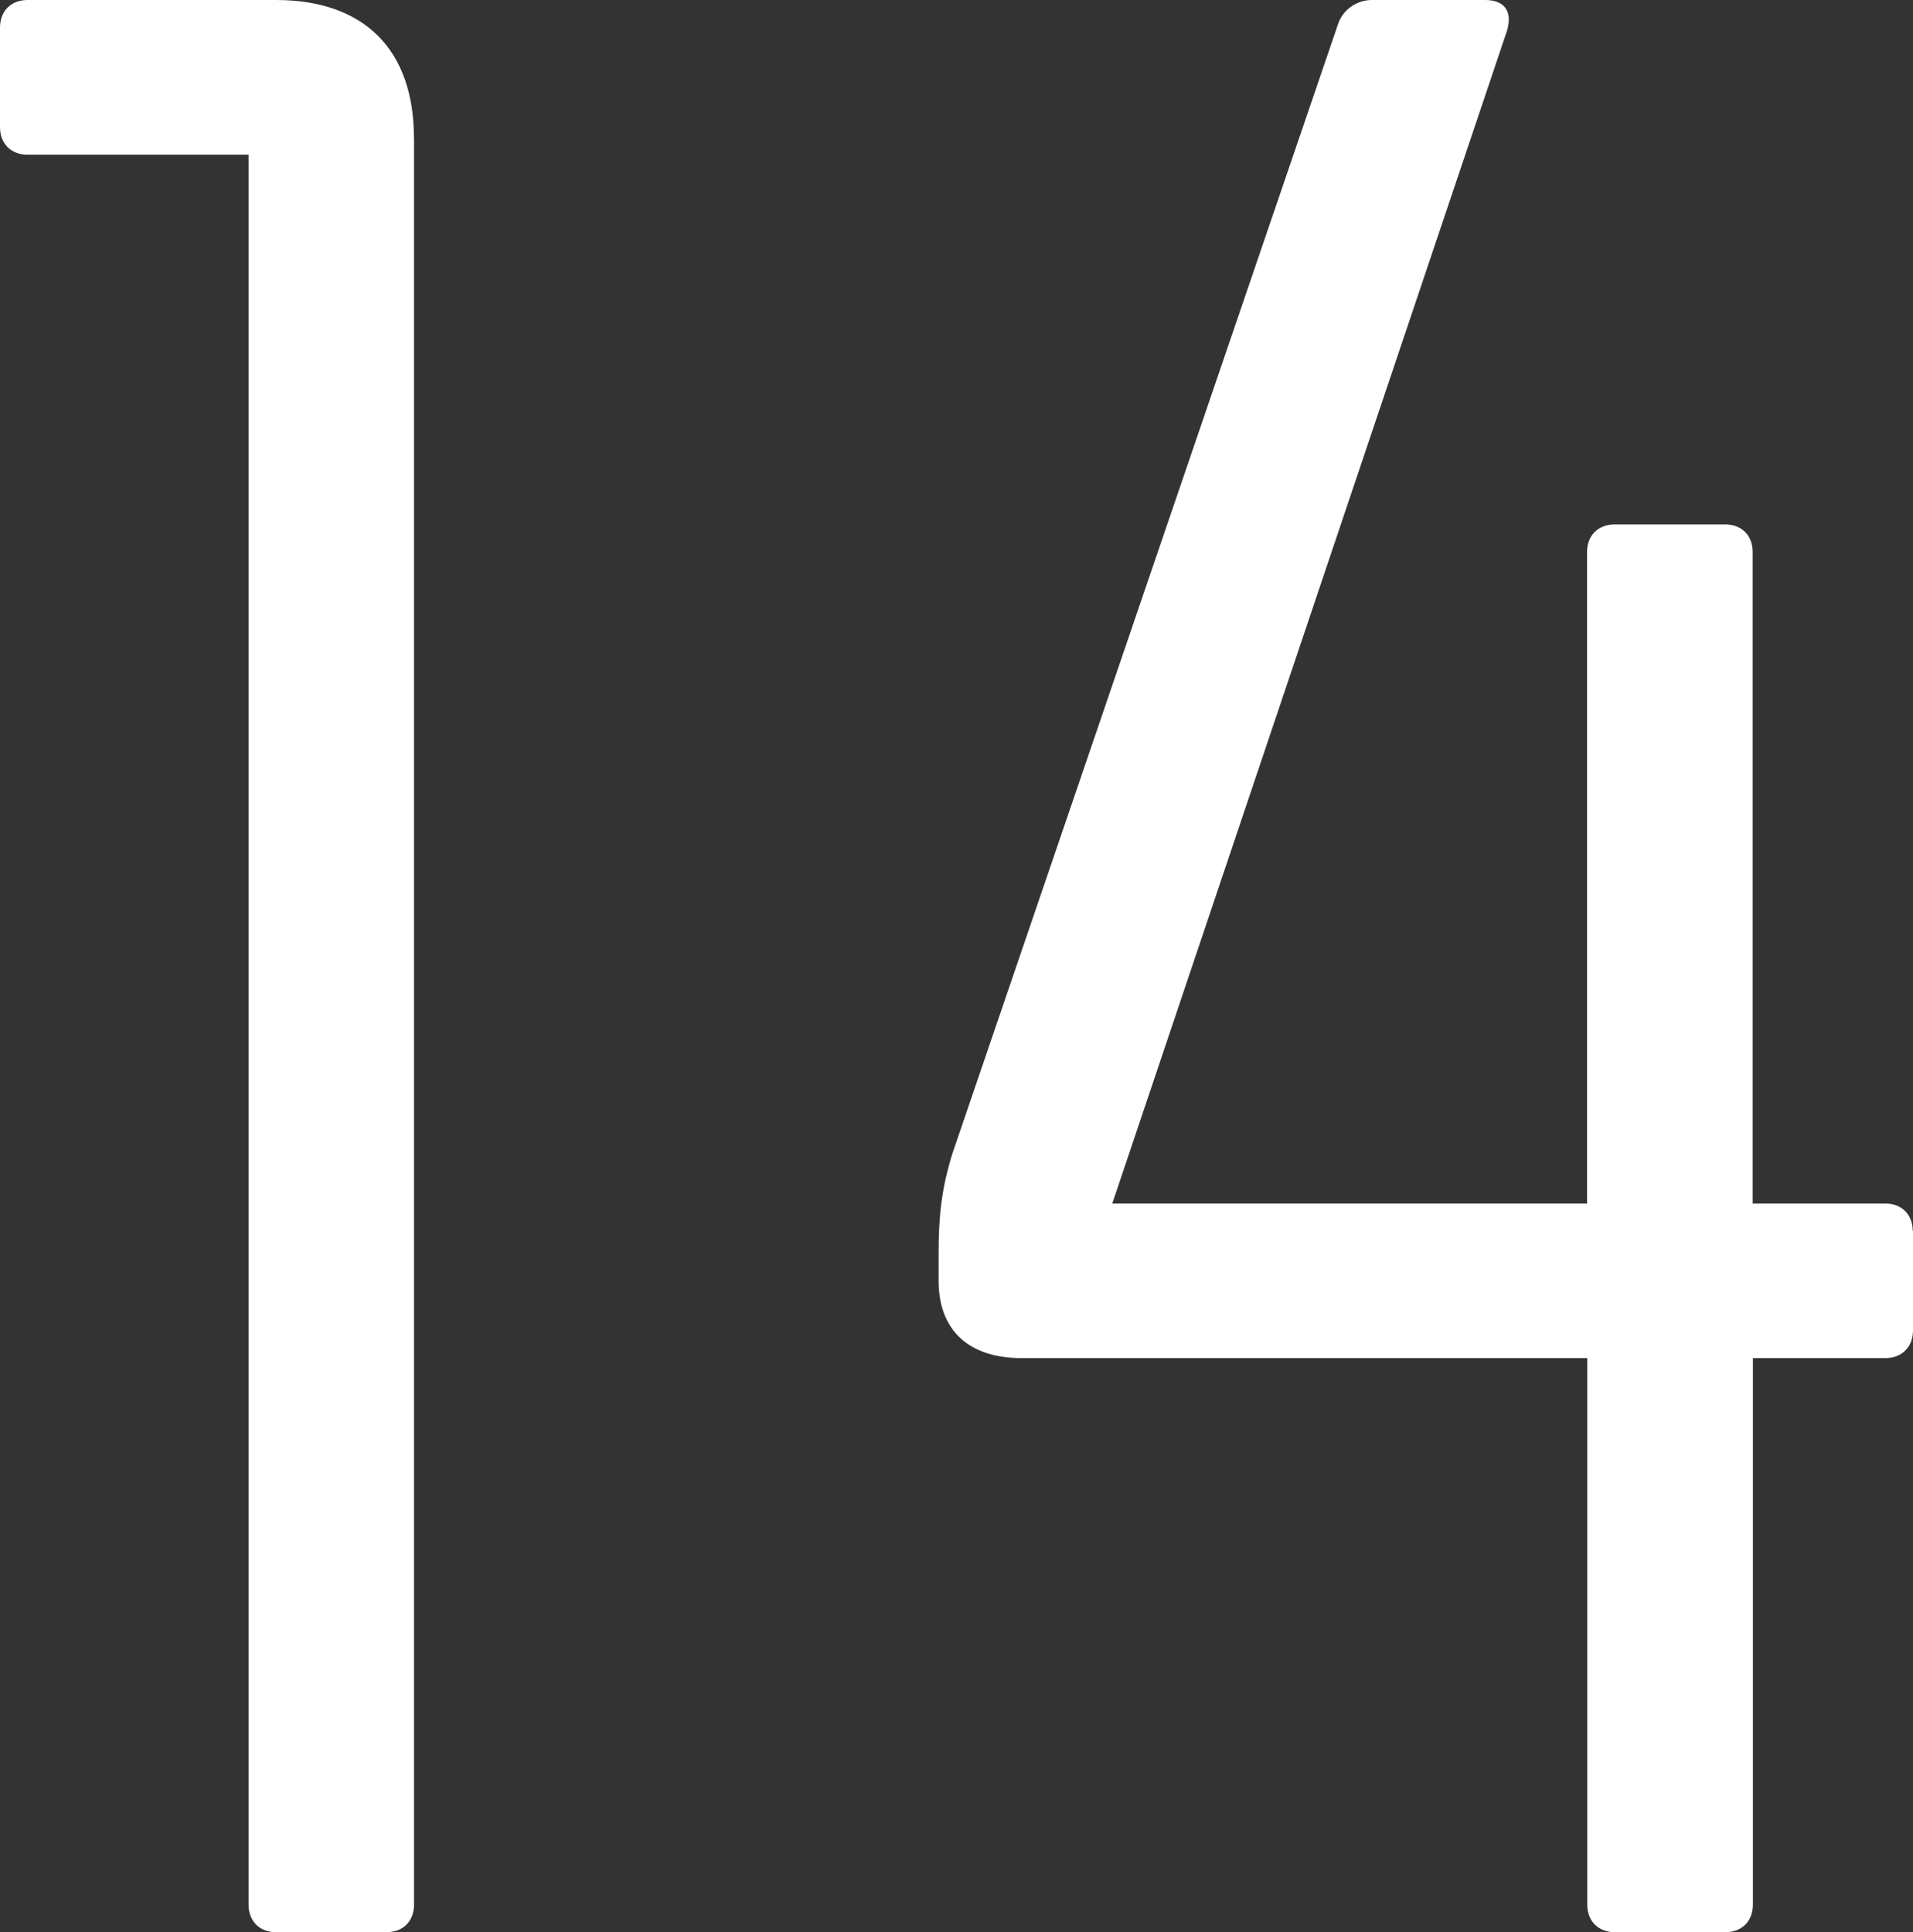
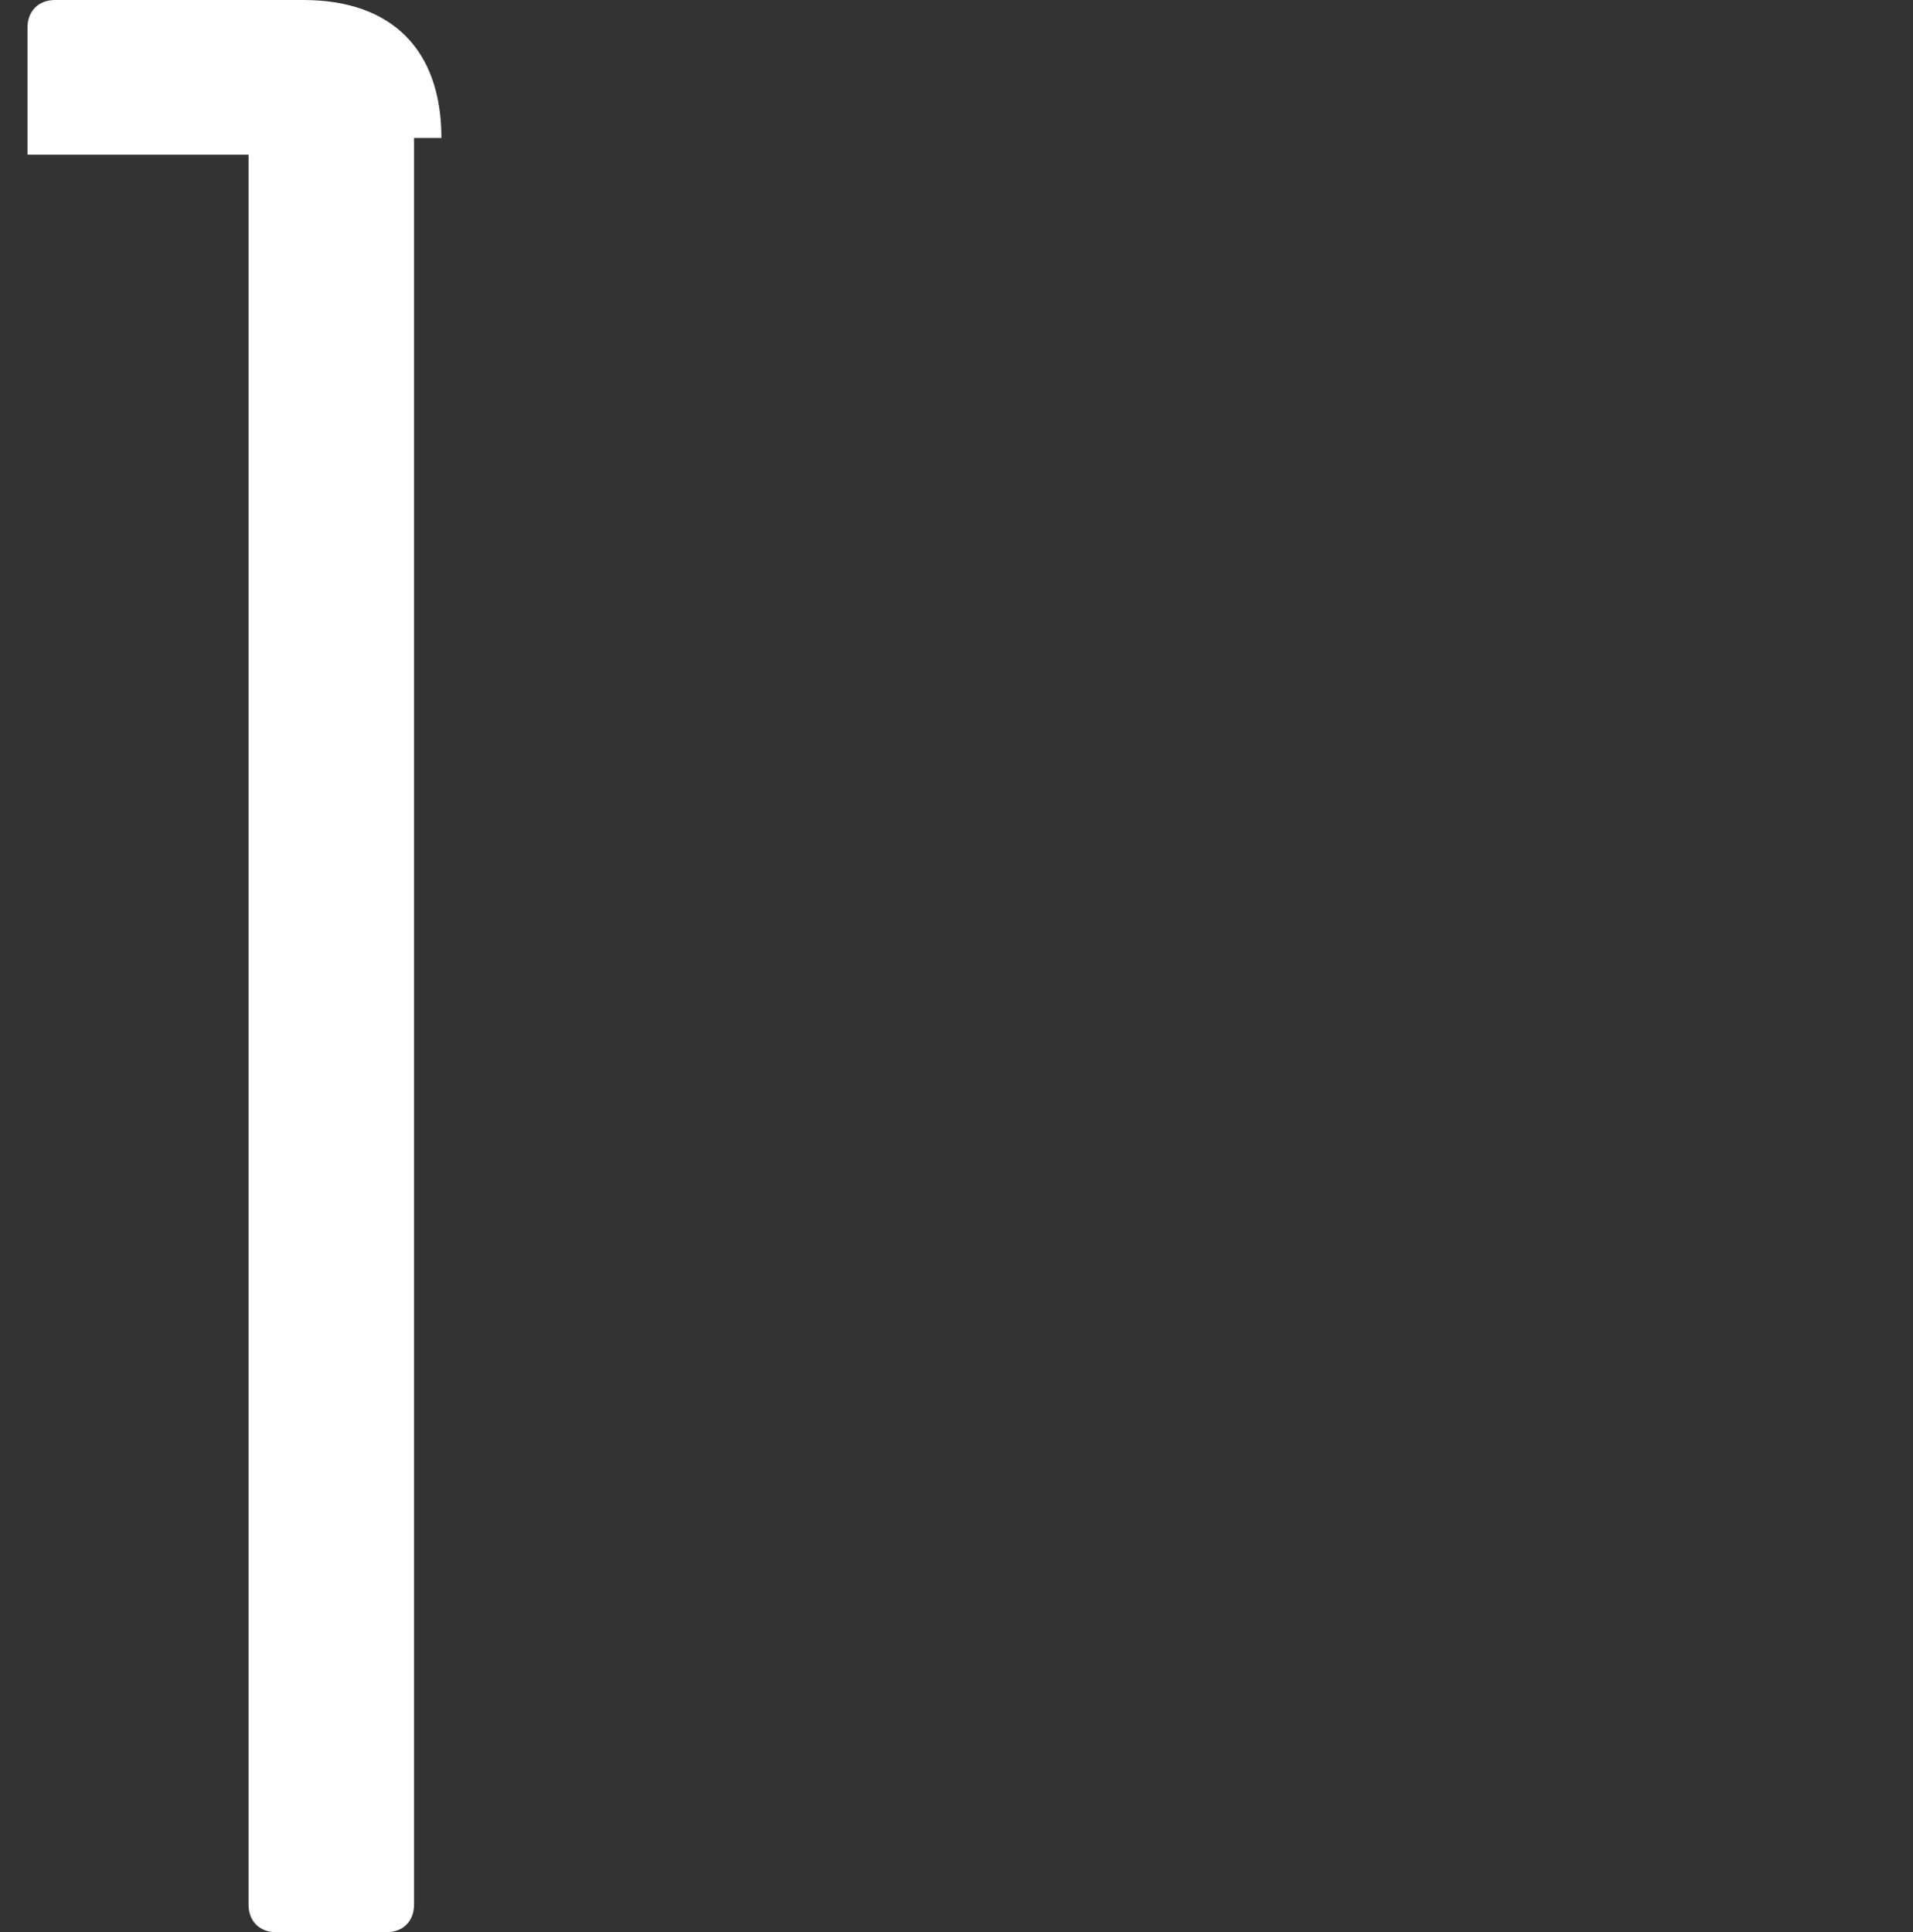
<svg xmlns="http://www.w3.org/2000/svg" id="_レイヤー_2" data-name="レイヤー 2" viewBox="0 0 16.633 16.802">
  <rect x="0" y="0" width="16.633" height="16.802" fill="#333333" stroke="none" />
  <defs>
    <style>
      .cls-1 {
        fill: #fff;
      }
    </style>
  </defs>
  <g id="_アウトライン" data-name="アウトライン">
    <g>
-       <path class="cls-1" d="m3.6,1.2v15.361c0,.145-.096.24-.239.24h-.961c-.144,0-.239-.096-.239-.24V1.345H.239c-.144,0-.239-.096-.239-.24V.24c0-.144.096-.24.239-.24h2.16c.769,0,1.2.433,1.2,1.2Z" />
-       <path class="cls-1" d="m16.633,10.705v.864c0,.144-.097.24-.24.24h-1.152v4.752c0,.145-.096.24-.24.24h-.96c-.144,0-.24-.096-.24-.24v-4.752h-4.92c-.456,0-.72-.24-.72-.672v-.24c0-.312.023-.552.119-.864L11.64.192c.049-.12.168-.192.288-.192h.984c.168,0,.24.096.192.264l-3.433,10.201h4.128v-5.665c0-.144.097-.24.24-.24h.96c.145,0,.24.096.24.24v5.665h1.152c.144,0,.24.096.24.24Z" />
+       <path class="cls-1" d="m3.6,1.2v15.361c0,.145-.096.24-.239.24h-.961c-.144,0-.239-.096-.239-.24V1.345H.239V.24c0-.144.096-.24.239-.24h2.16c.769,0,1.2.433,1.2,1.2Z" />
    </g>
  </g>
</svg>